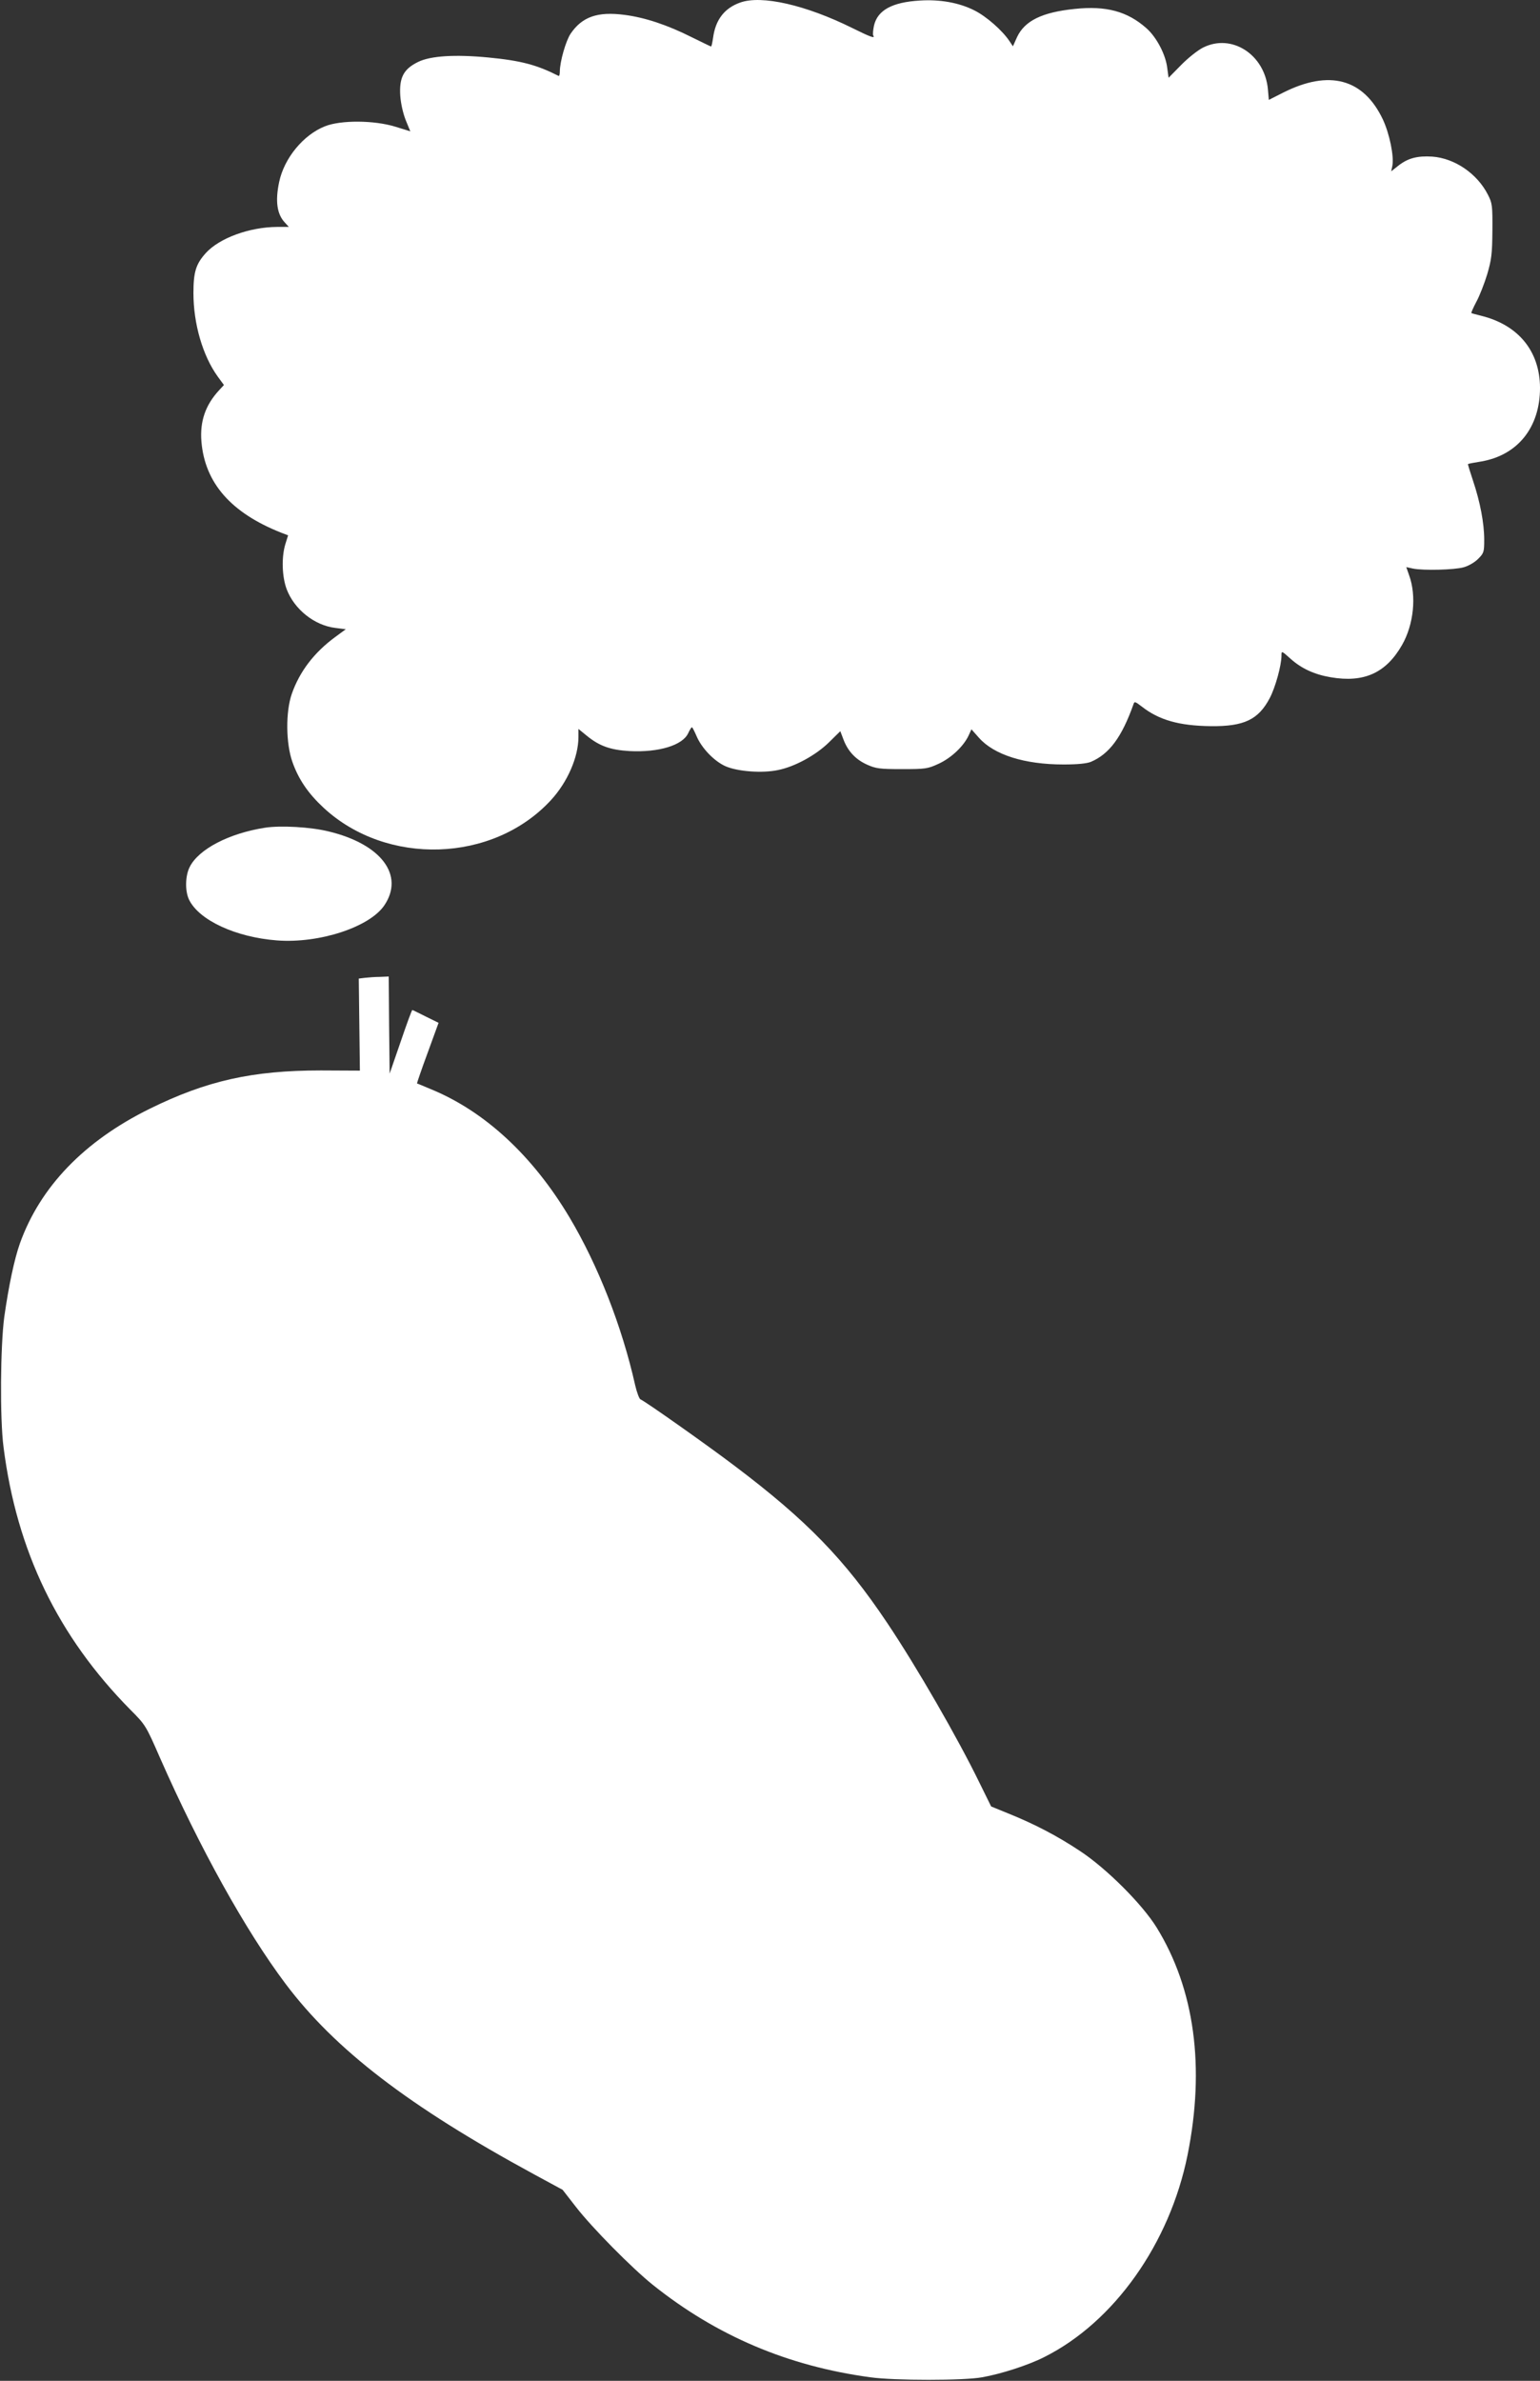
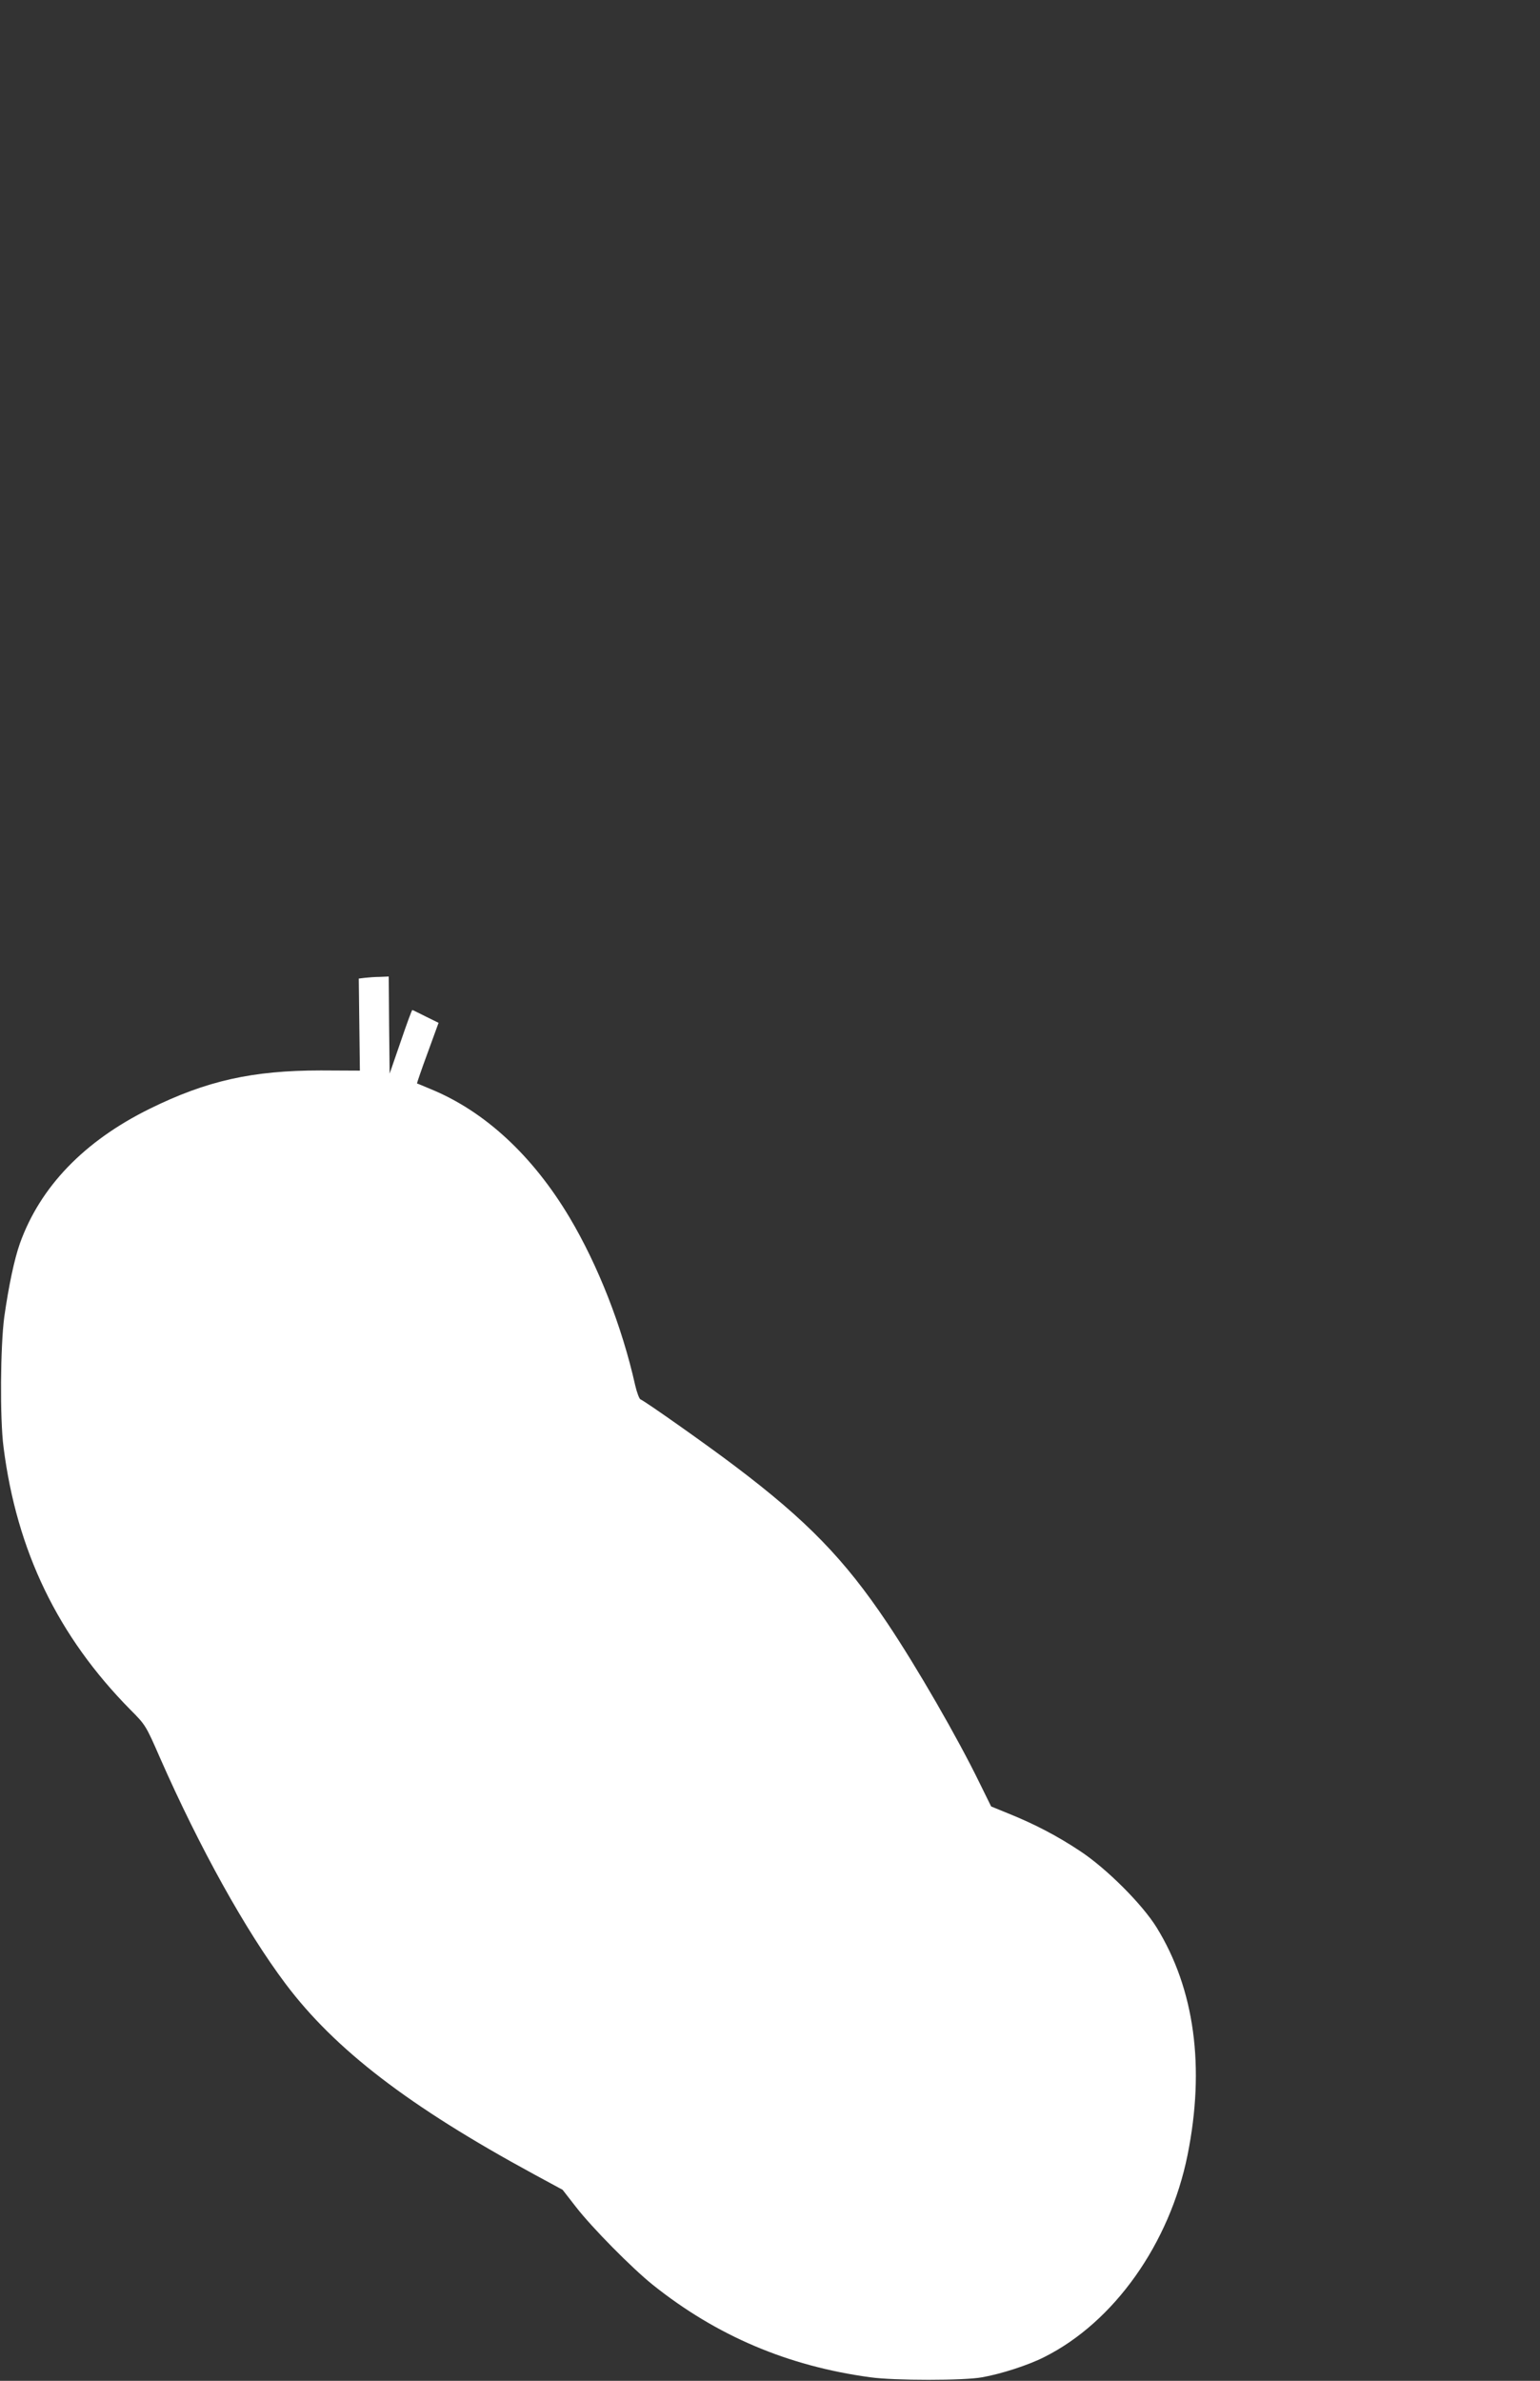
<svg xmlns="http://www.w3.org/2000/svg" version="1.0" width="828pt" height="1280pt" viewBox="0 0 828 1280" preserveAspectRatio="xMidYMid meet">
  <rect x="0" y="0" width="828" height="1280" fill="#333333" stroke="none" />
  <g transform="translate(0,1280) scale(0.1,-0.1)" fill="#ffffff" stroke="none">
-     <path d="M3979 12786 c-84 -30 -132 -92 -145 -189 -4 -26 -8 -47 -11 -47 -2 0 -49 23 -104 50 -129 65 -251 106 -361 120 -145 19 -228 -10 -290 -101 -26 -39 -58 -151 -58 -204 0 -15 -3 -25 -7 -23 -116 59 -201 82 -378 99 -178 17 -310 9 -377 -24 -78 -38 -102 -84 -96 -181 3 -43 15 -95 29 -131 l25 -61 -81 25 c-114 35 -293 36 -378 2 -116 -46 -219 -171 -246 -299 -22 -103 -12 -174 31 -219 l21 -23 -64 0 c-148 -1 -310 -60 -383 -141 -53 -59 -66 -102 -66 -215 0 -165 50 -337 131 -449 l33 -45 -26 -28 c-74 -80 -104 -168 -95 -277 19 -222 159 -382 429 -489 l37 -14 -15 -48 c-21 -70 -18 -173 7 -241 41 -109 150 -196 263 -209 l55 -7 -57 -42 c-113 -83 -191 -185 -233 -305 -34 -97 -32 -267 3 -366 33 -94 85 -170 168 -247 339 -314 910 -296 1221 40 90 97 149 233 149 341 l0 43 43 -35 c69 -57 129 -78 232 -84 157 -8 285 31 315 96 8 17 17 32 20 32 3 0 13 -20 24 -45 27 -66 96 -138 158 -165 65 -28 197 -38 281 -20 91 18 205 81 274 149 l61 60 17 -45 c24 -63 65 -107 127 -135 47 -21 67 -24 188 -24 128 0 138 2 197 29 67 31 132 92 160 150 l16 35 40 -45 c81 -92 245 -144 455 -144 76 0 124 5 147 14 99 42 166 132 229 309 5 17 9 16 44 -11 93 -73 201 -104 372 -106 179 -2 256 35 317 151 30 57 63 176 63 228 0 27 0 27 48 -16 59 -53 128 -85 216 -100 180 -31 298 23 384 173 63 110 79 264 38 376 l-15 43 37 -8 c56 -11 221 -7 271 7 26 7 59 26 78 45 31 31 33 37 33 103 0 89 -22 204 -60 317 -16 49 -29 89 -27 90 1 2 33 8 71 14 197 34 316 184 316 396 -1 196 -115 337 -315 387 -27 7 -52 13 -54 15 -2 1 10 29 27 61 17 31 43 98 58 147 23 79 27 108 28 235 1 136 -1 148 -24 193 -57 113 -178 196 -299 205 -80 5 -131 -8 -183 -49 l-38 -30 6 29 c10 51 -15 173 -51 250 -104 219 -288 269 -536 144 l-77 -39 -5 57 c-17 187 -195 302 -349 224 -28 -14 -81 -56 -118 -94 l-67 -68 -7 51 c-8 73 -58 168 -113 216 -102 90 -216 121 -385 103 -176 -18 -269 -64 -310 -152 l-22 -49 -18 27 c-38 58 -125 134 -189 166 -83 42 -186 60 -294 53 -149 -9 -227 -52 -246 -135 -5 -24 -7 -47 -4 -53 12 -18 -15 -8 -112 40 -250 124 -489 179 -604 137z" />
-     <path d="M1425 8350 c-193 -30 -357 -115 -405 -211 -24 -47 -26 -128 -4 -175 53 -111 251 -203 474 -220 226 -17 496 71 576 188 110 162 -16 330 -299 398 -97 24 -258 33 -342 20z" />
    <path d="M1962 7543 l-33 -4 3 -248 3 -247 -210 1 c-367 0 -614 -55 -920 -206 -353 -174 -589 -420 -698 -724 -30 -85 -60 -227 -84 -395 -21 -158 -24 -547 -4 -700 71 -560 293 -1018 683 -1413 80 -80 83 -85 158 -257 214 -486 461 -930 675 -1215 266 -354 663 -659 1335 -1024 l155 -84 70 -90 c88 -114 304 -332 415 -421 343 -274 726 -437 1170 -497 129 -18 503 -18 600 0 103 18 251 66 335 109 375 188 674 610 770 1086 95 472 38 892 -166 1223 -78 126 -270 318 -413 412 -122 81 -245 145 -384 201 l-93 38 -63 128 c-118 242 -337 622 -496 859 -229 342 -433 552 -820 844 -149 113 -482 348 -507 358 -6 3 -19 37 -28 76 -71 317 -200 645 -353 902 -198 332 -456 571 -747 690 -38 16 -71 30 -73 30 -1 1 24 75 57 164 l59 162 -69 34 c-38 19 -70 35 -72 35 -3 0 -31 -77 -63 -171 l-59 -171 -3 261 -2 261 -48 -2 c-26 0 -62 -3 -80 -5z" />
  </g>
</svg>